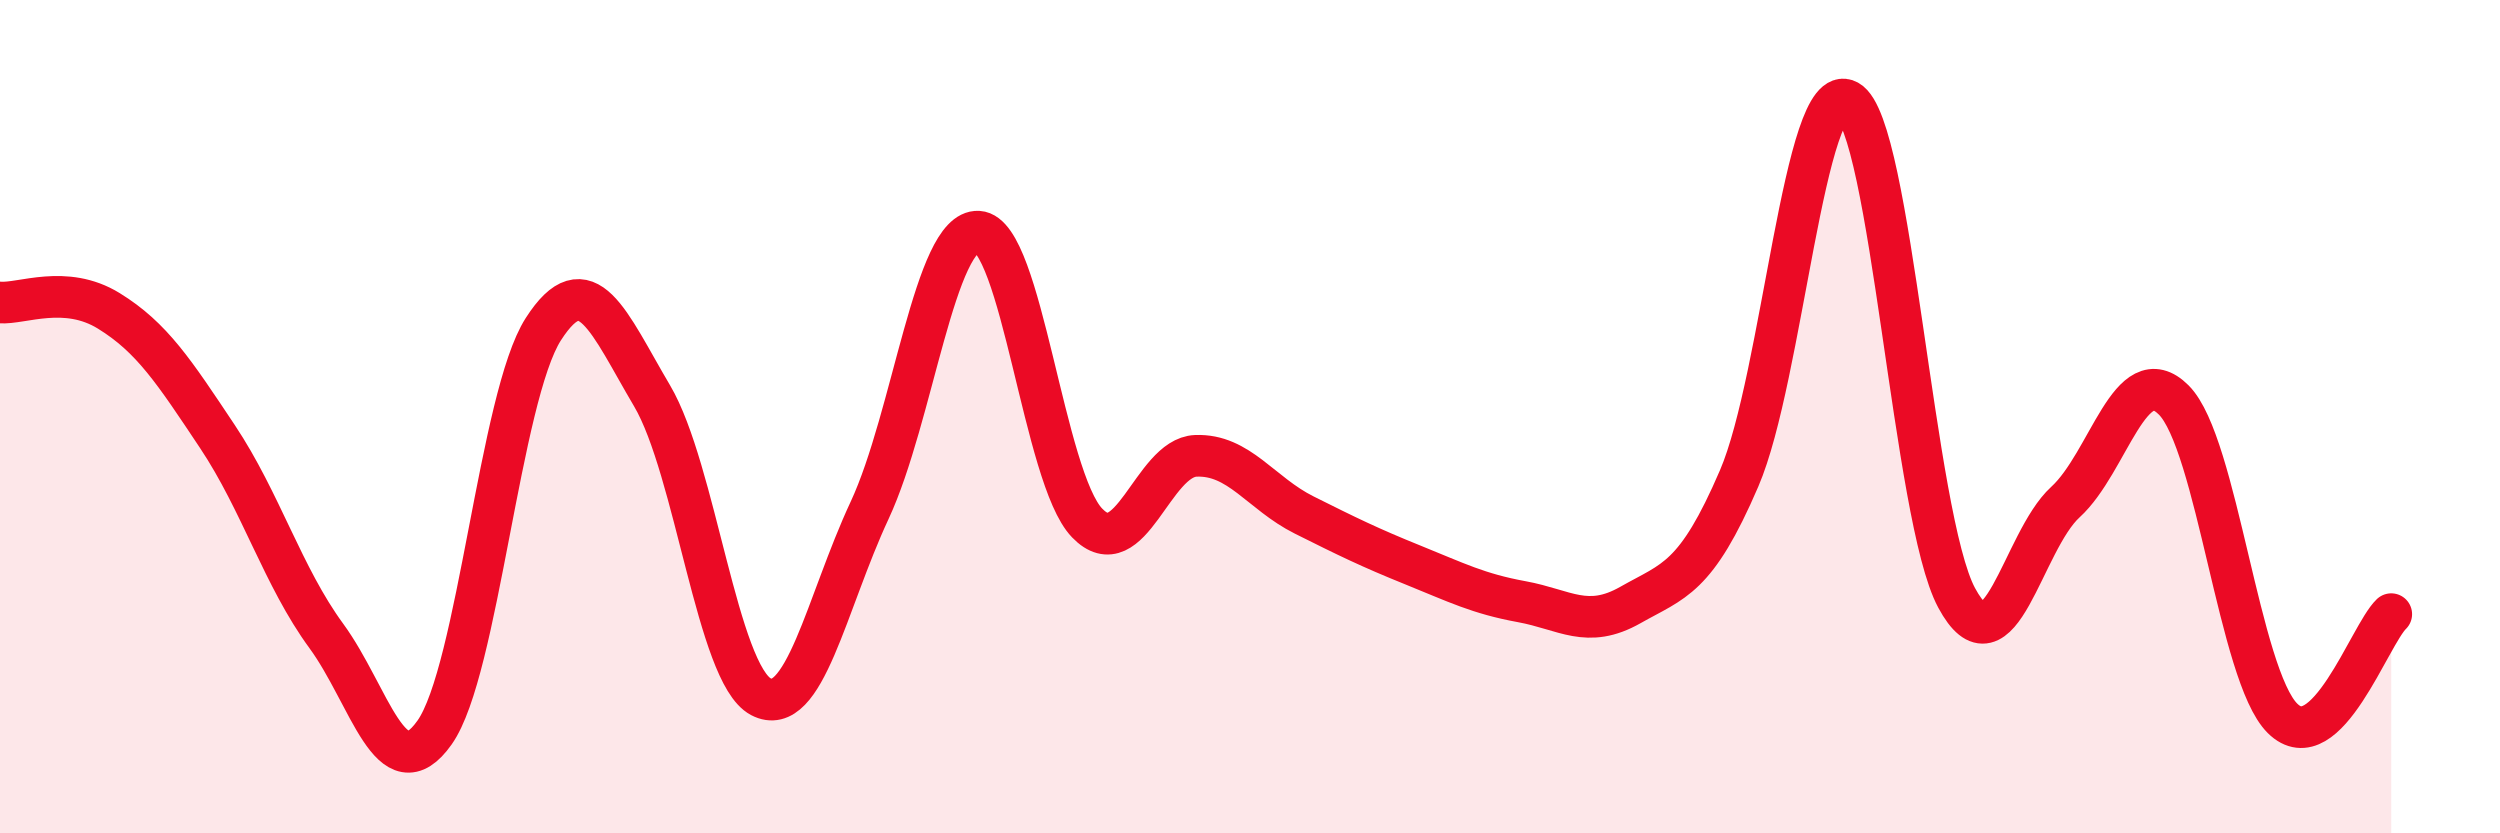
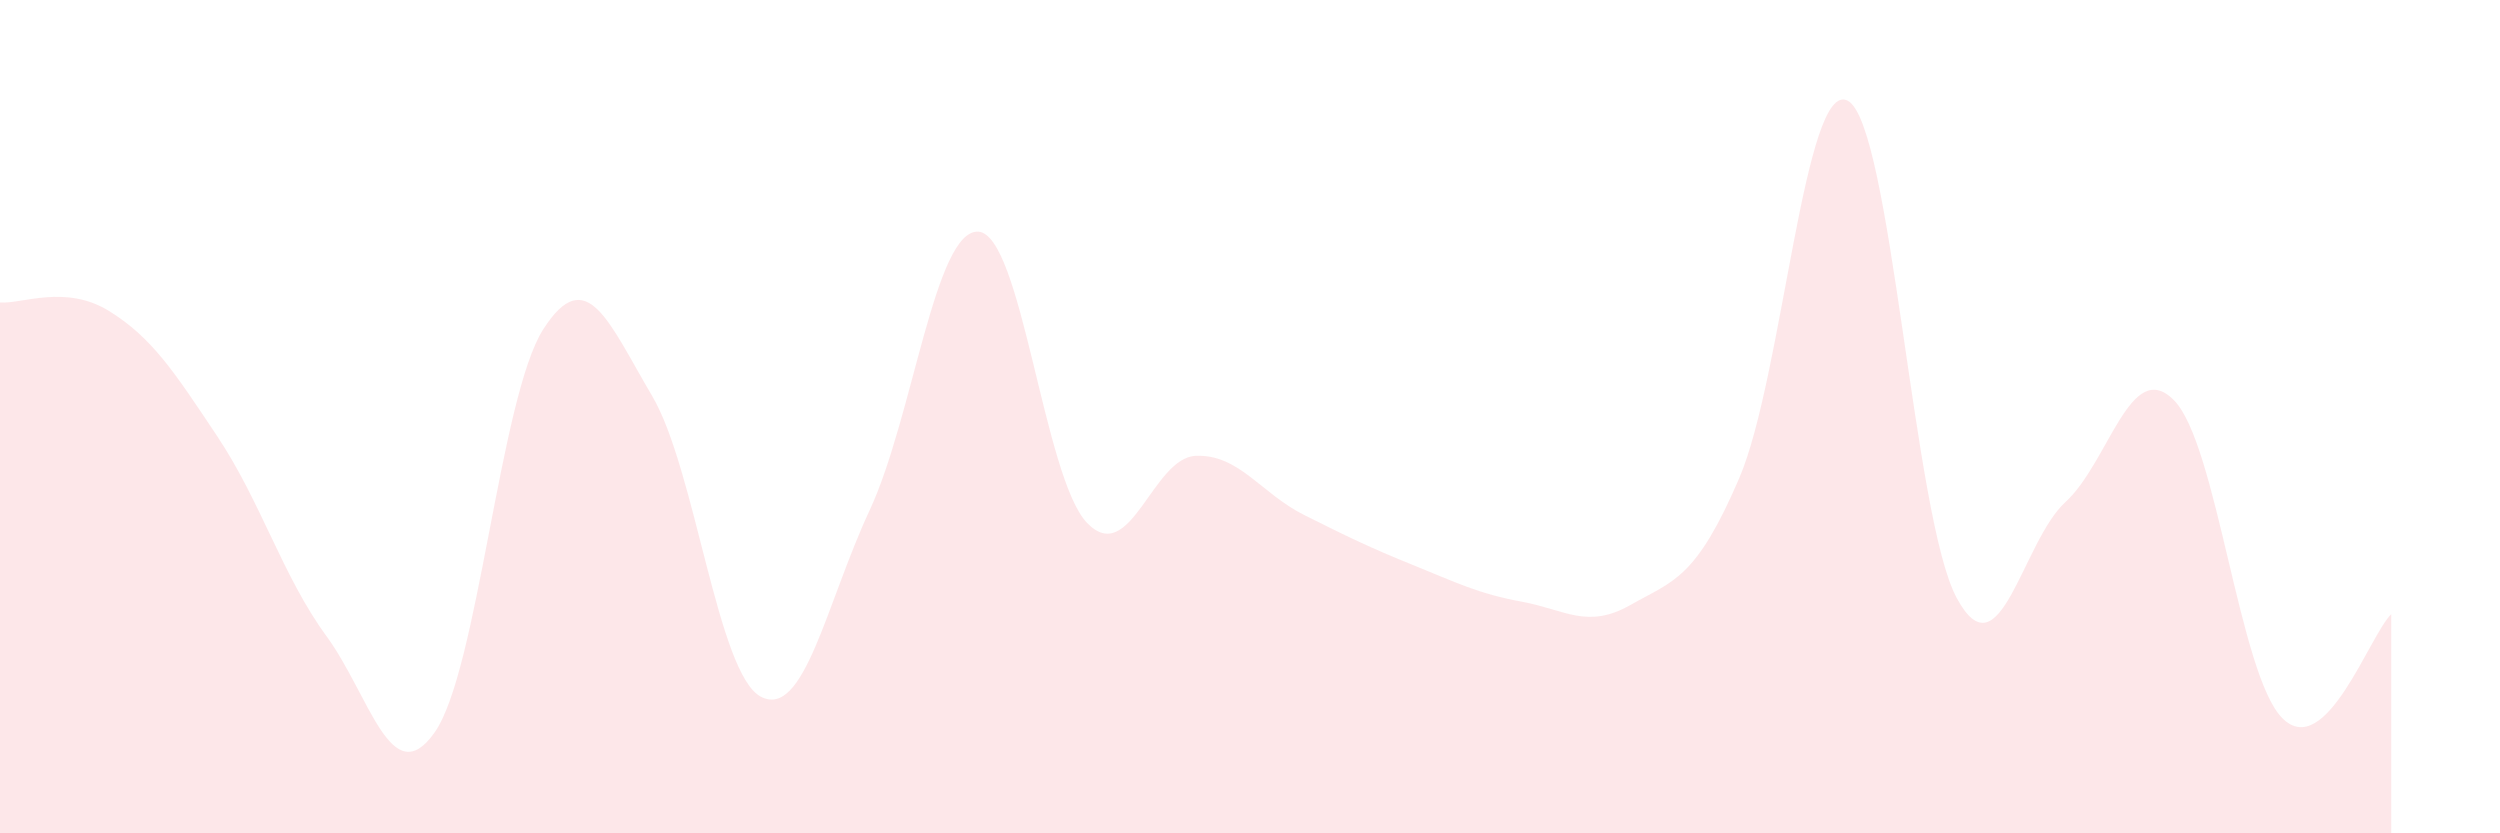
<svg xmlns="http://www.w3.org/2000/svg" width="60" height="20" viewBox="0 0 60 20">
  <path d="M 0,7.26 C 0.52,7.3 1.57,6.82 2.61,7.46 C 3.65,8.1 4.18,8.92 5.22,10.48 C 6.26,12.04 6.79,13.84 7.83,15.26 C 8.87,16.68 9.39,19.05 10.43,17.58 C 11.47,16.11 12,9.52 13.04,7.9 C 14.08,6.28 14.61,7.74 15.65,9.5 C 16.69,11.26 17.22,16.17 18.26,16.72 C 19.3,17.27 19.83,14.48 20.87,12.25 C 21.91,10.02 22.44,5.5 23.48,5.56 C 24.52,5.62 25.05,11.47 26.09,12.55 C 27.13,13.63 27.66,10.98 28.7,10.94 C 29.74,10.9 30.26,11.84 31.3,12.36 C 32.34,12.88 32.87,13.14 33.91,13.56 C 34.95,13.98 35.48,14.25 36.52,14.44 C 37.56,14.63 38.09,15.11 39.13,14.52 C 40.17,13.93 40.7,13.9 41.74,11.48 C 42.78,9.06 43.31,1.85 44.35,2.42 C 45.39,2.99 45.92,12.42 46.96,14.35 C 48,16.28 48.53,13 49.57,12.05 C 50.61,11.1 51.13,8.56 52.17,9.6 C 53.21,10.64 53.74,16.21 54.78,17.24 C 55.82,18.27 56.87,15.24 57.39,14.74L57.39 20L0 20Z" fill="#EB0A25" opacity="0.1" stroke-linecap="round" stroke-linejoin="round" />
-   <path d="M 0,7.26 C 0.52,7.3 1.57,6.82 2.61,7.46 C 3.65,8.1 4.18,8.92 5.22,10.48 C 6.26,12.04 6.79,13.84 7.83,15.26 C 8.87,16.68 9.39,19.05 10.43,17.58 C 11.47,16.11 12,9.52 13.04,7.9 C 14.08,6.28 14.61,7.74 15.65,9.5 C 16.69,11.26 17.22,16.17 18.26,16.72 C 19.3,17.27 19.83,14.48 20.87,12.25 C 21.91,10.02 22.44,5.5 23.48,5.56 C 24.52,5.62 25.05,11.47 26.09,12.55 C 27.13,13.63 27.66,10.98 28.7,10.94 C 29.74,10.9 30.26,11.84 31.3,12.36 C 32.34,12.88 32.87,13.14 33.91,13.56 C 34.95,13.98 35.48,14.25 36.52,14.44 C 37.56,14.63 38.09,15.11 39.13,14.52 C 40.17,13.93 40.7,13.9 41.74,11.48 C 42.78,9.06 43.31,1.85 44.35,2.42 C 45.39,2.99 45.92,12.42 46.96,14.35 C 48,16.28 48.53,13 49.57,12.05 C 50.61,11.1 51.13,8.56 52.17,9.6 C 53.21,10.64 53.74,16.21 54.78,17.24 C 55.82,18.27 56.87,15.24 57.39,14.74" stroke="#EB0A25" stroke-width="1" fill="none" stroke-linecap="round" stroke-linejoin="round" />
</svg>